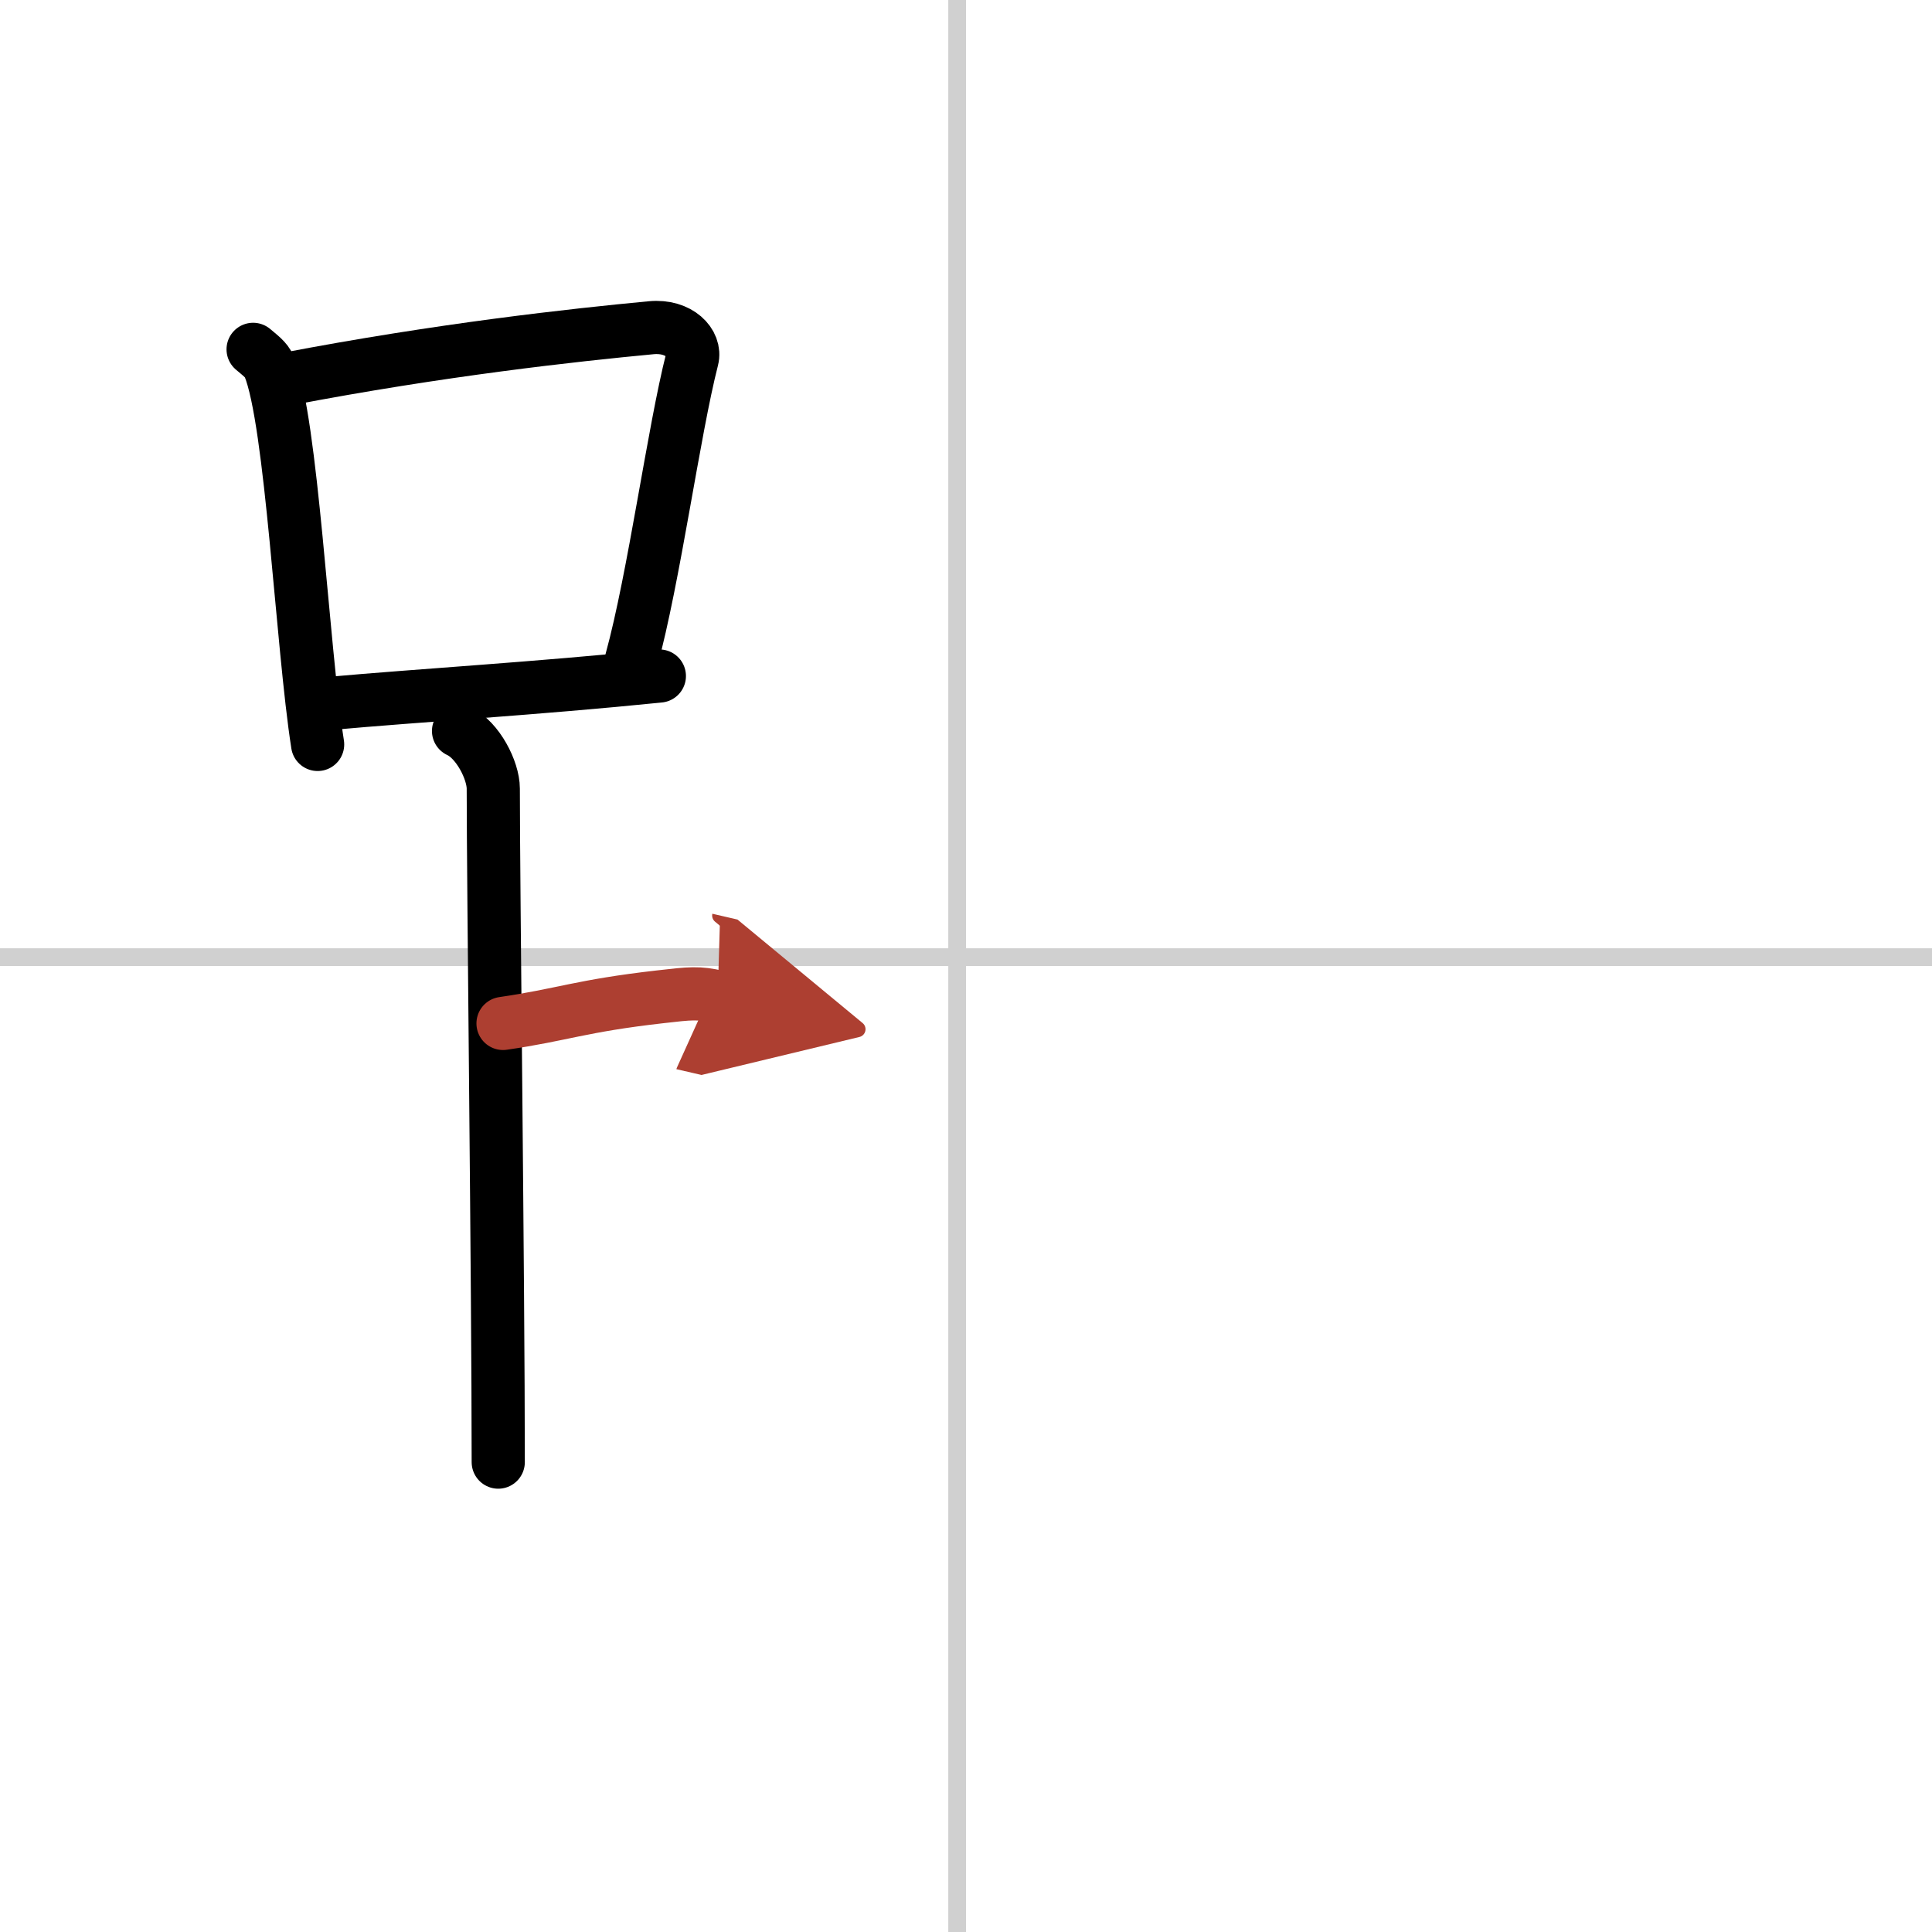
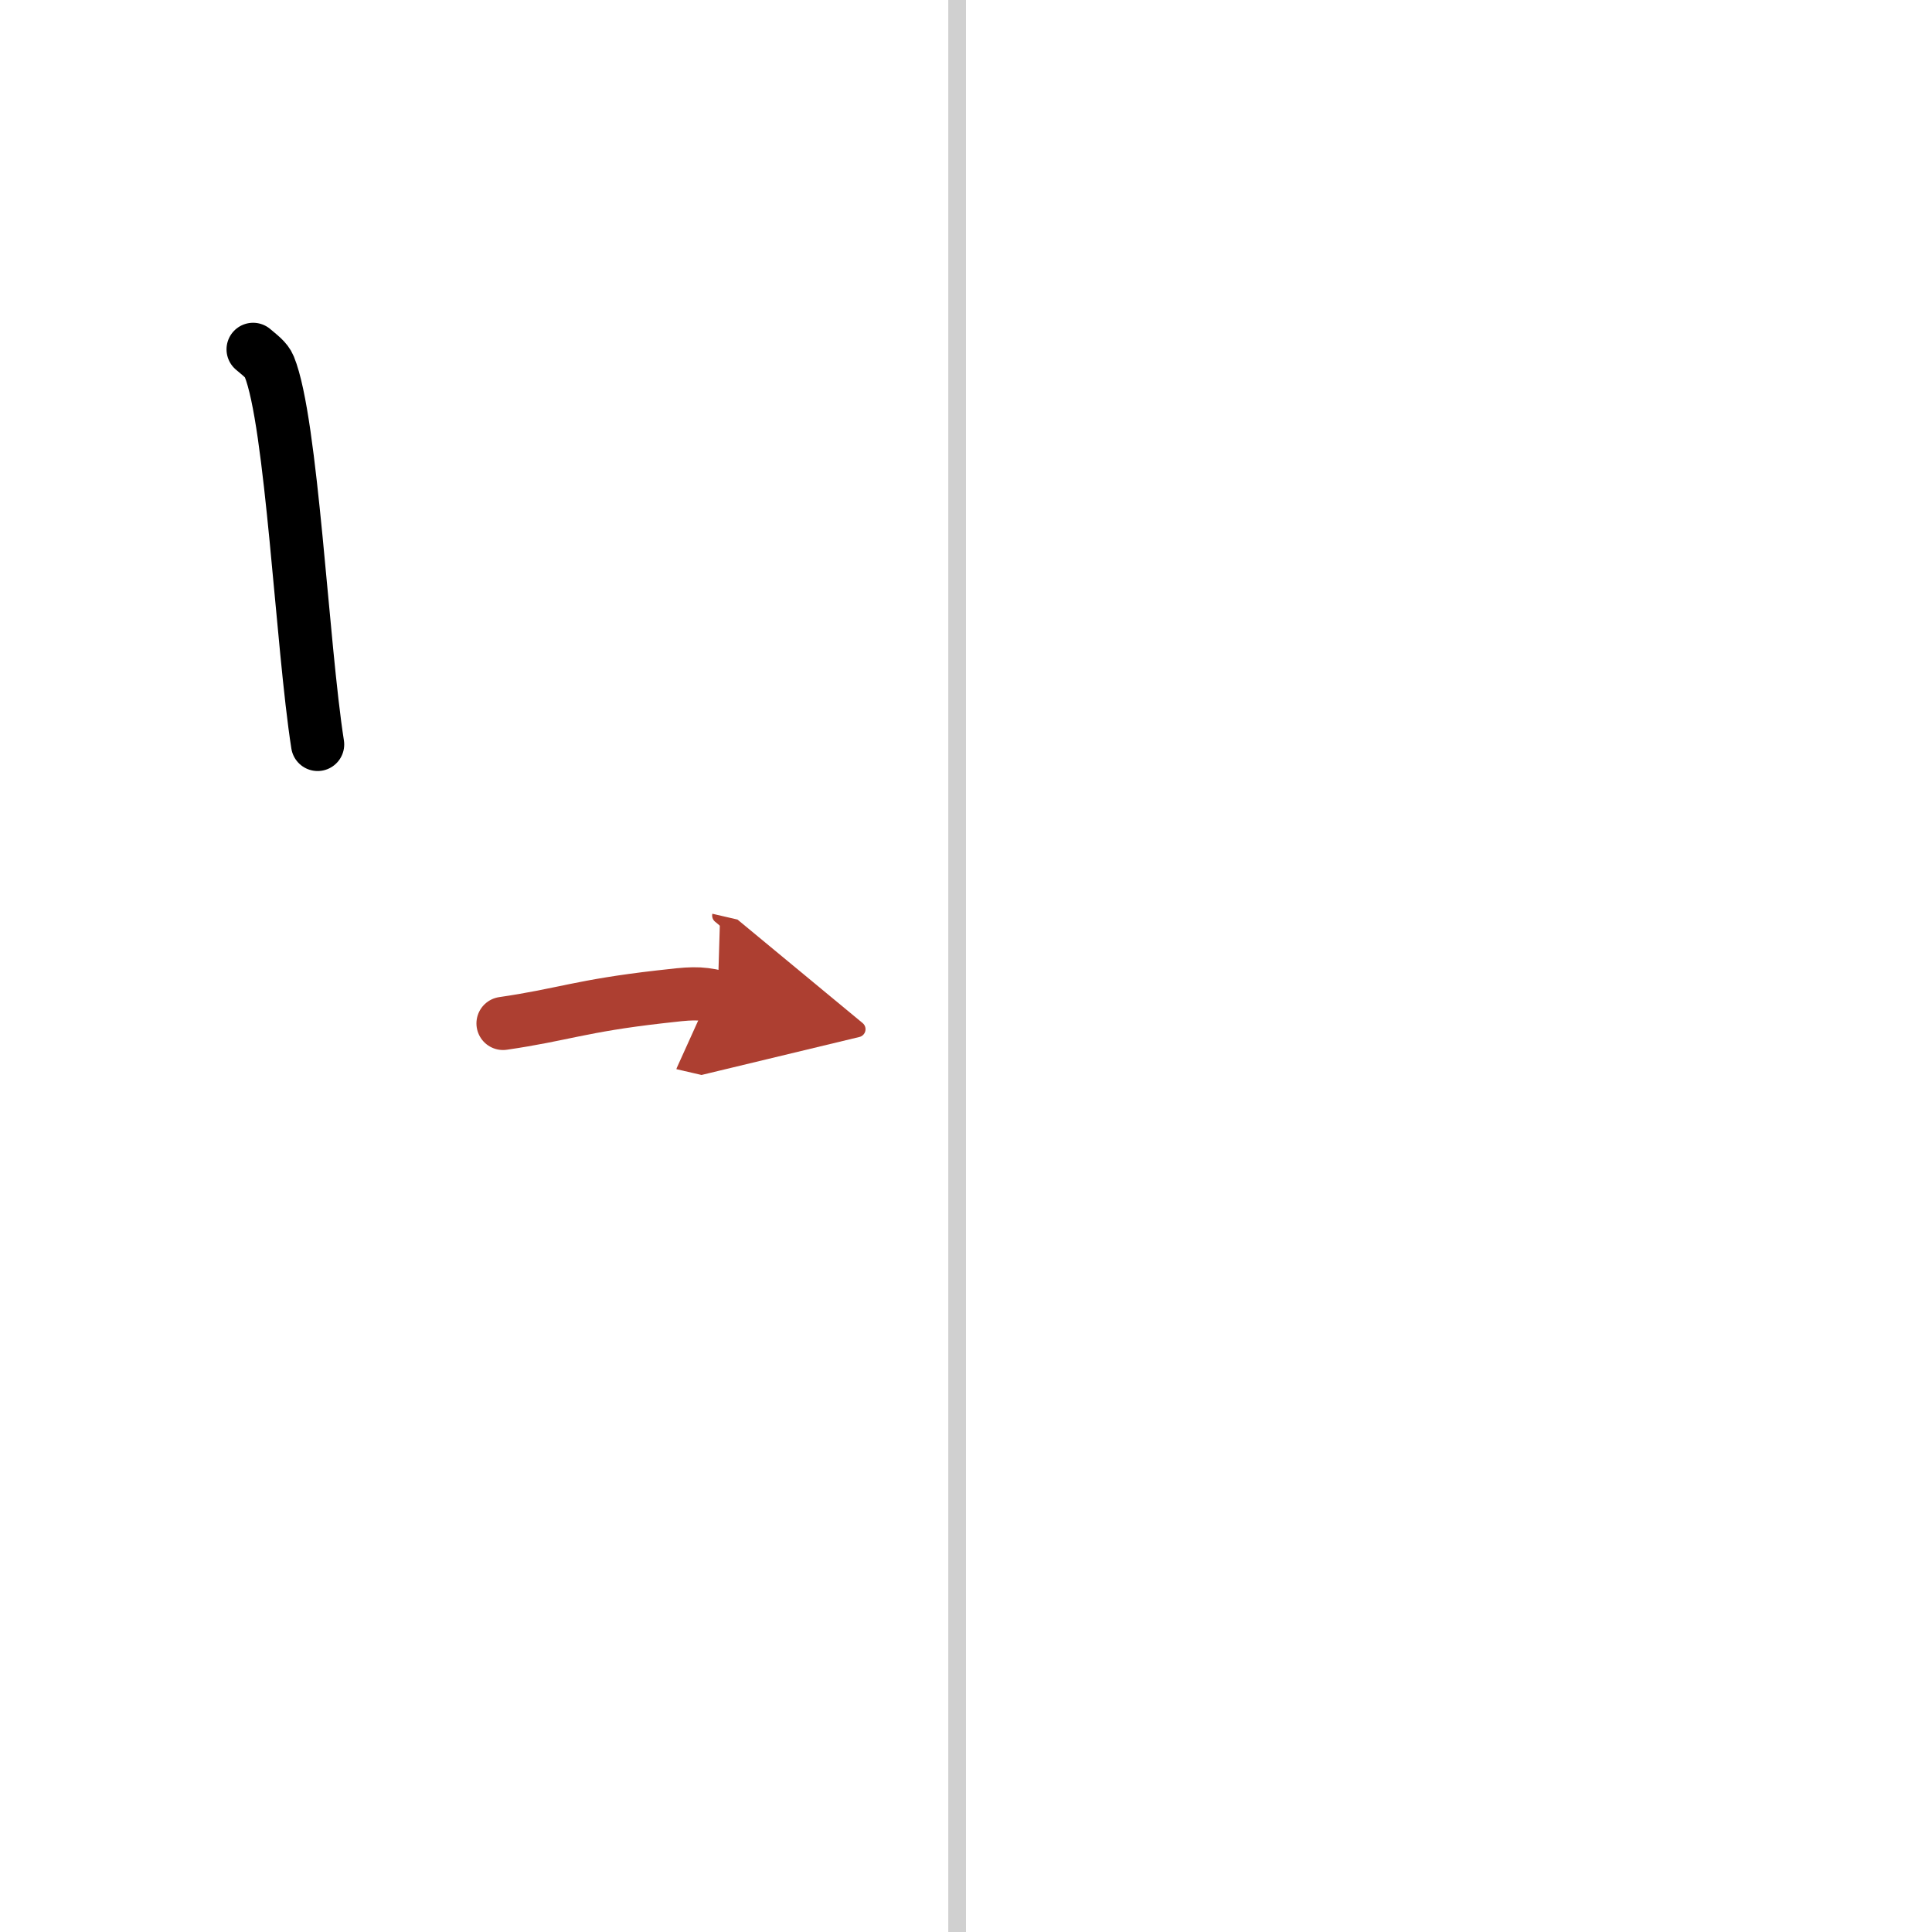
<svg xmlns="http://www.w3.org/2000/svg" width="400" height="400" viewBox="0 0 109 109">
  <defs>
    <marker id="a" markerWidth="4" orient="auto" refX="1" refY="5" viewBox="0 0 10 10">
      <polyline points="0 0 10 5 0 10 1 5" fill="#ad3f31" stroke="#ad3f31" />
    </marker>
  </defs>
  <g fill="none" stroke="#000" stroke-linecap="round" stroke-linejoin="round" stroke-width="3">
    <rect width="100%" height="100%" fill="#fff" stroke="#fff" />
    <line x1="54" x2="54" y2="109" stroke="#d0d0d0" stroke-width="1" />
-     <line x2="109" y1="54" y2="54" stroke="#d0d0d0" stroke-width="1" />
    <path d="m14.28 19.71c0.37 0.32 0.75 0.58 0.91 0.97 1.28 3.13 1.85 15.7 2.73 21.32" />
-     <path d="m16.11 21.4c8.76-1.68 16.29-2.5 20.63-2.91 1.58-0.15 2.54 0.89 2.31 1.77-1.04 4.06-2.15 12.35-3.43 17" />
-     <path d="m18.56 39.69c5.09-0.46 11.65-0.84 18.64-1.55" />
-     <path d="m25.87 41.24c1.09 0.5 1.96 2.23 1.96 3.25 0 5.51 0.28 28.01 0.28 38" />
    <path d="m28.38 57.74c3.37-0.49 4.37-0.99 8.85-1.5 1.73-0.2 2.18-0.25 3.26 0" marker-end="url(#a)" stroke="#ad3f31" />
  </g>
</svg>